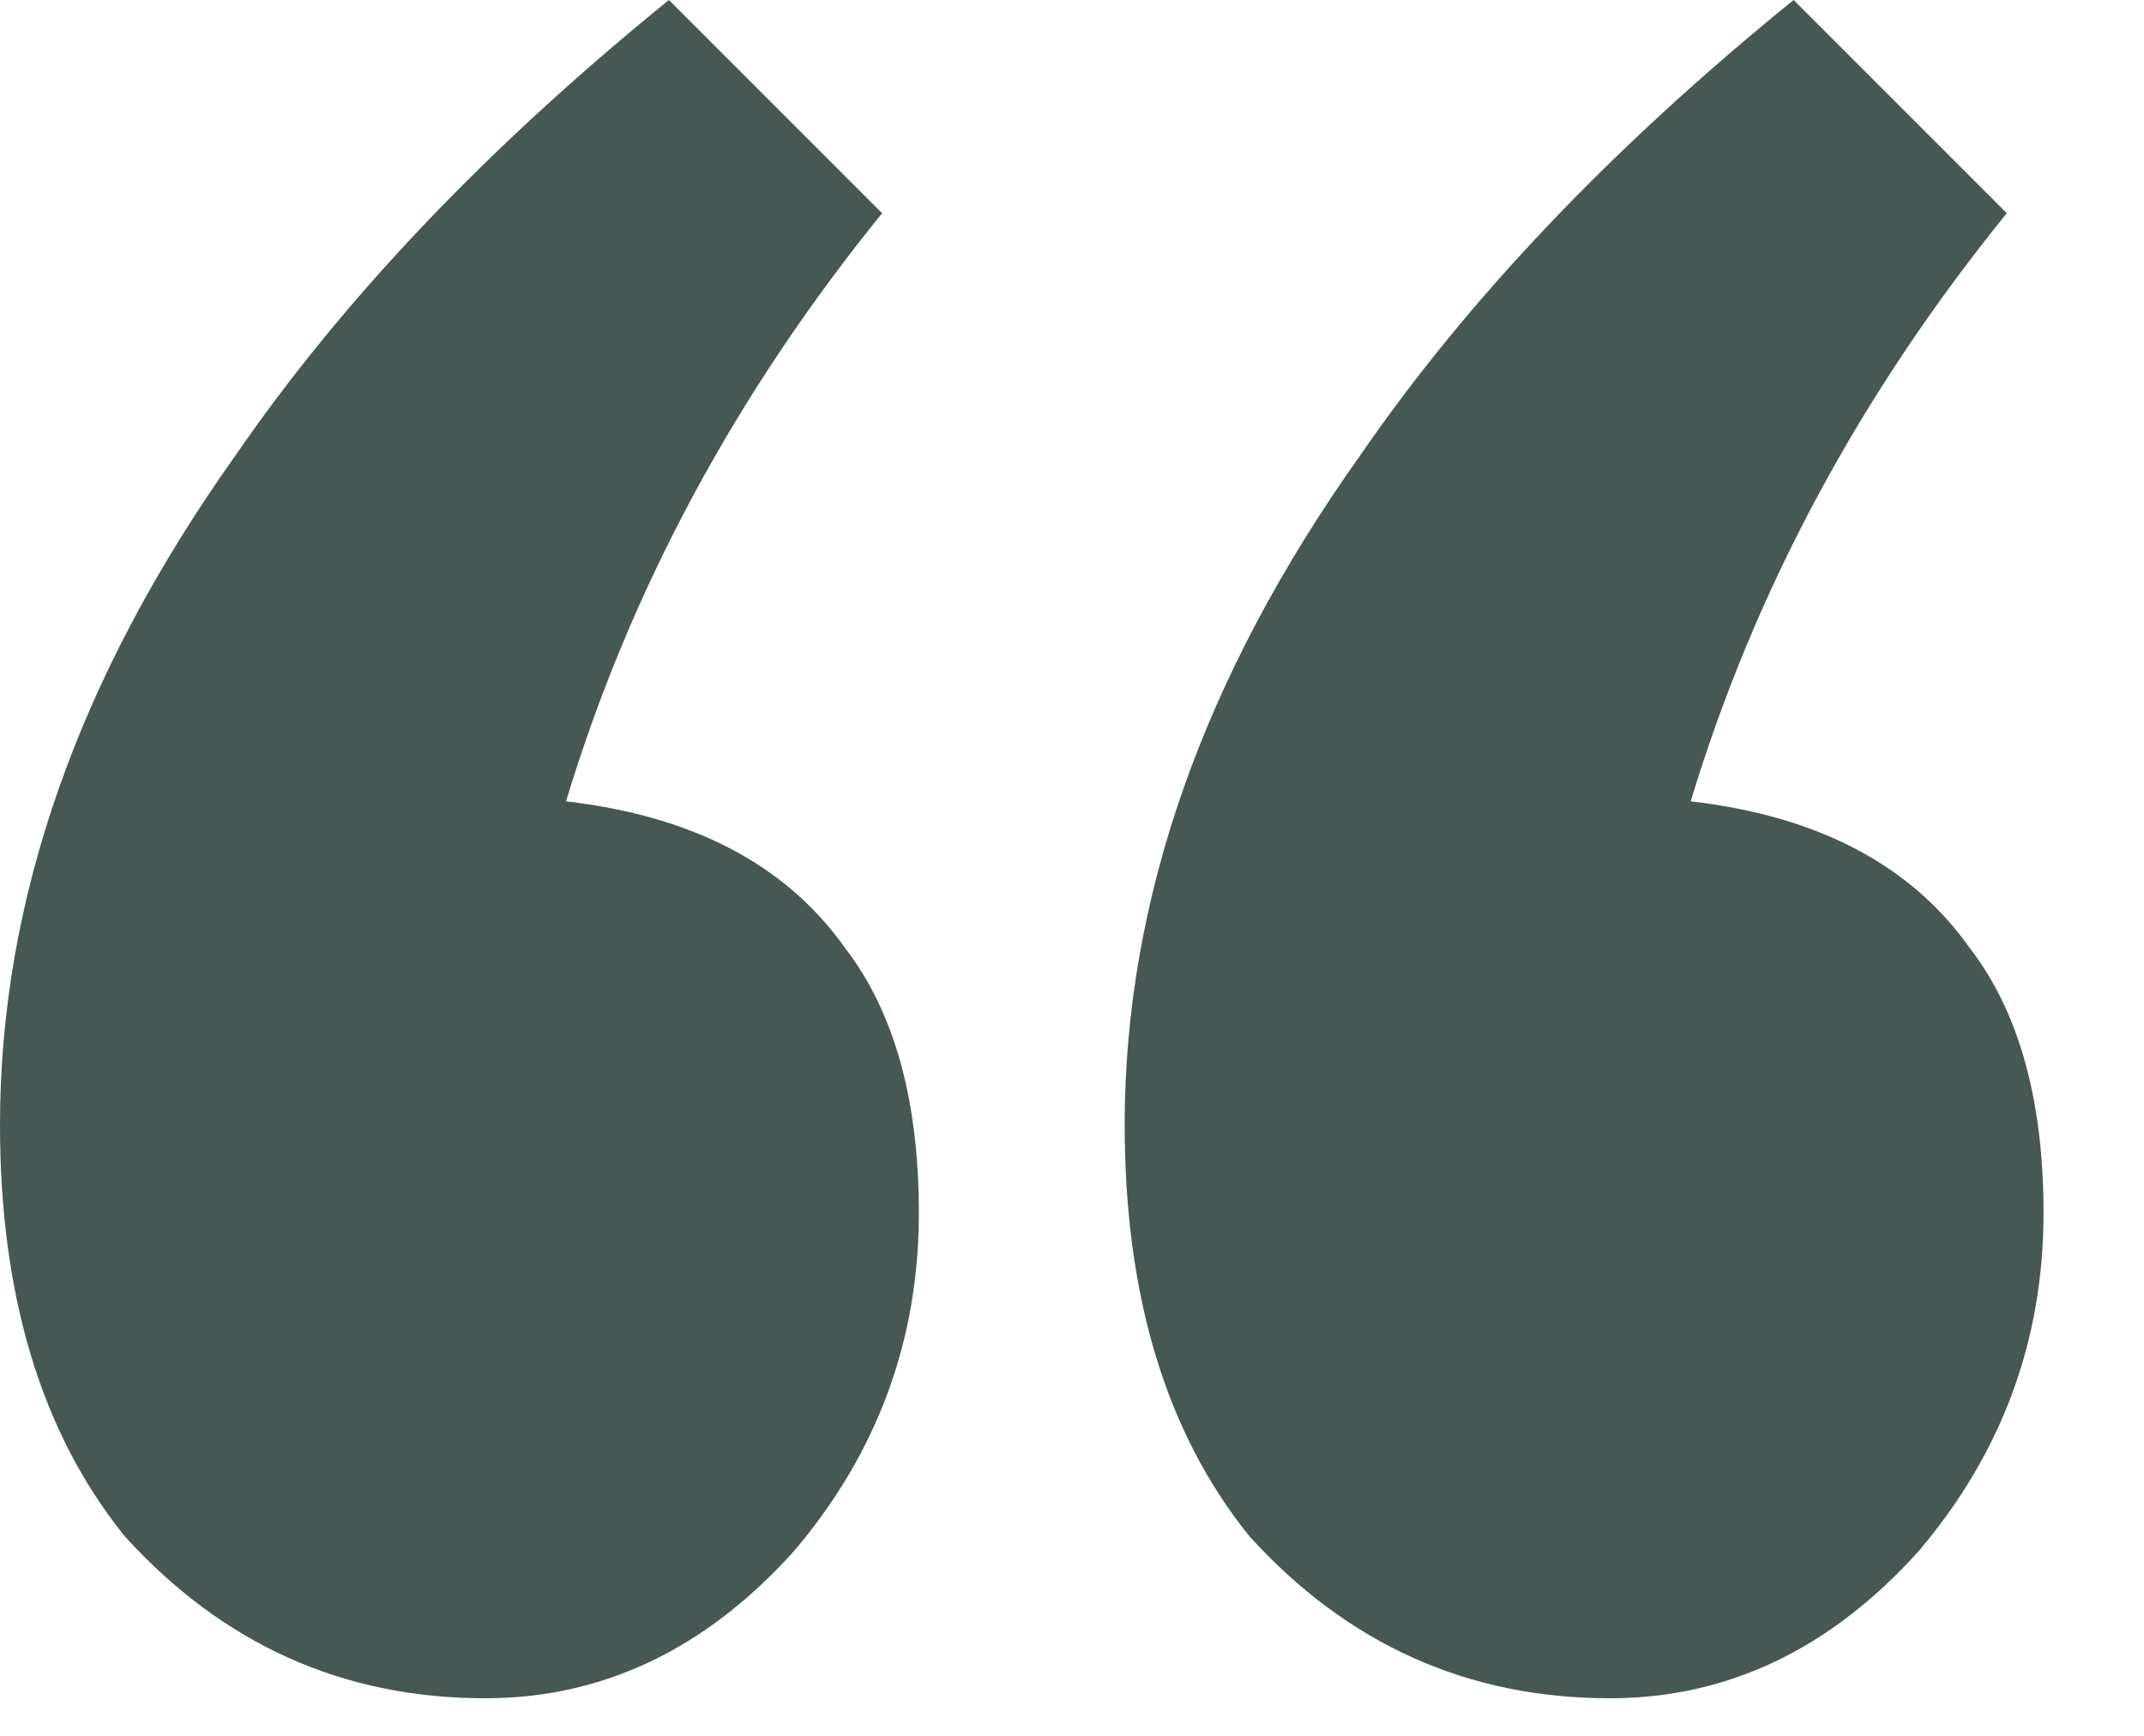
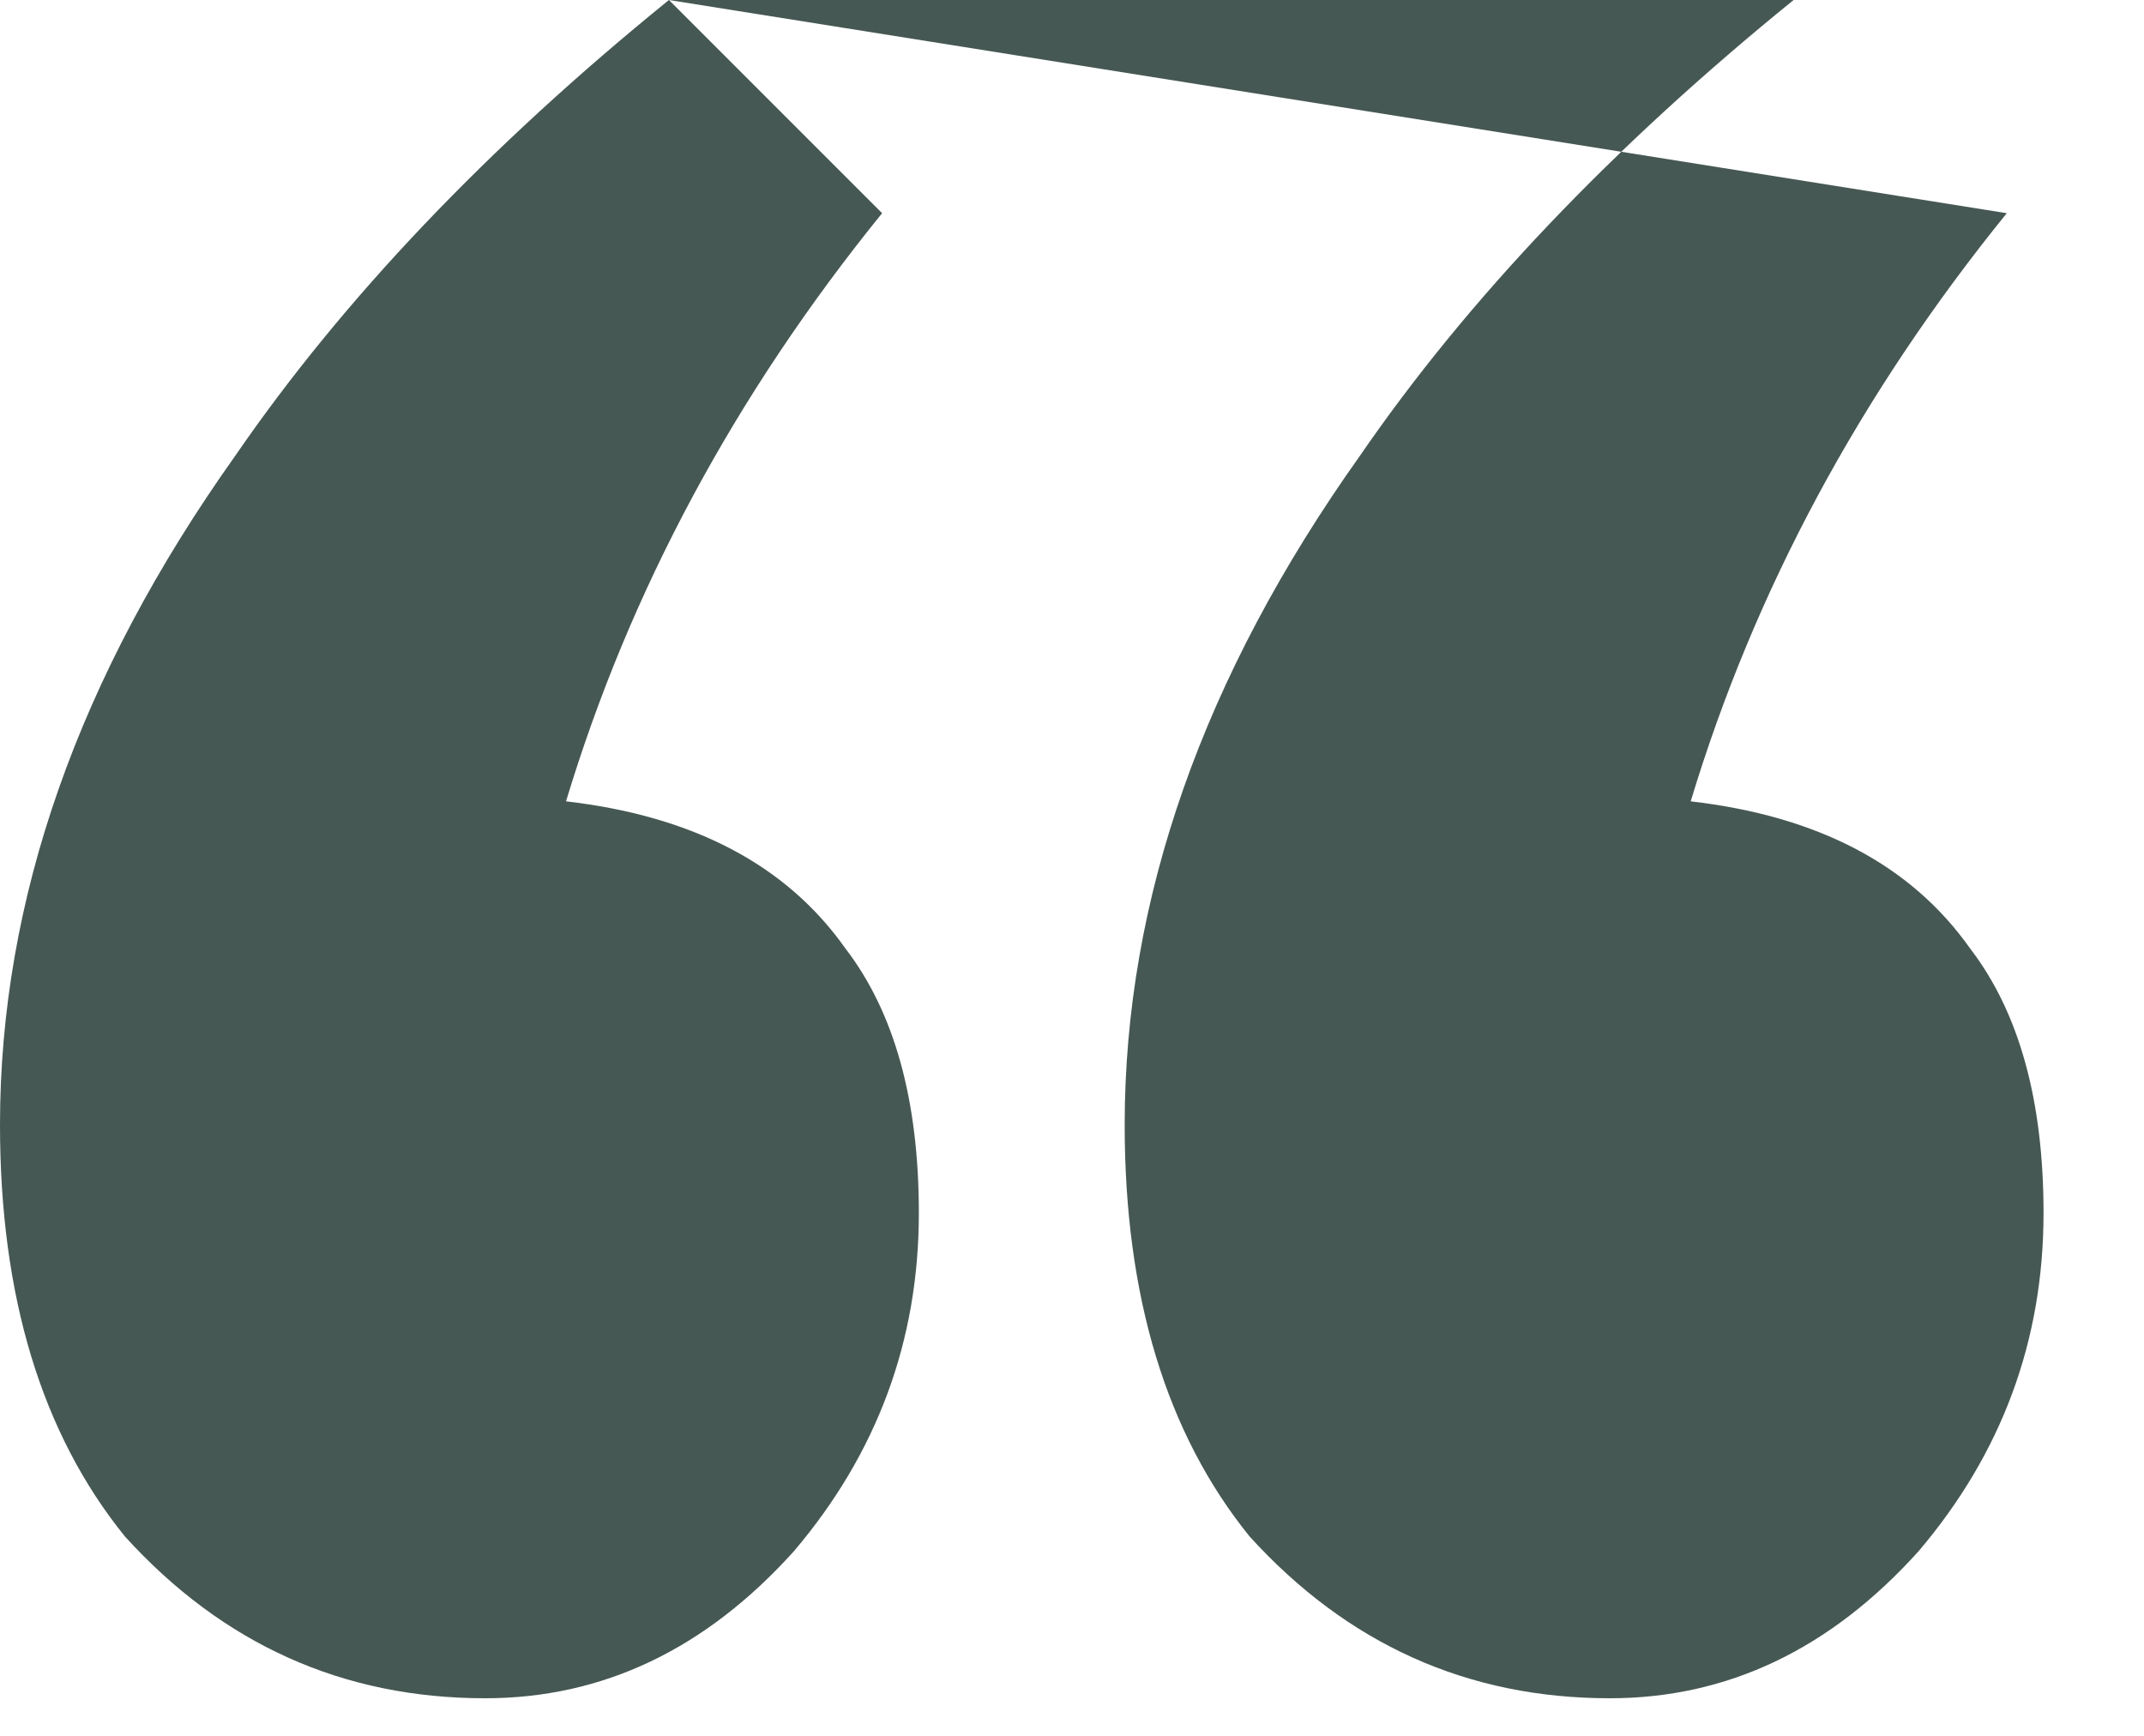
<svg xmlns="http://www.w3.org/2000/svg" fill="none" viewBox="0 0 21 17" height="17" width="21">
-   <path fill="#465853" d="M6.552 0L8.64 2.088C7.2 3.864 6.168 5.784 5.544 7.848C6.792 7.992 7.704 8.472 8.28 9.288C8.76 9.912 9 10.776 9 11.88C9 13.128 8.592 14.232 7.776 15.192C6.912 16.152 5.904 16.632 4.752 16.632C3.36 16.632 2.184 16.104 1.224 15.048C0.408 14.04 0 12.696 0 11.016C0 8.808 0.768 6.624 2.304 4.464C3.36 2.928 4.776 1.44 6.552 0ZM17.568 0L19.656 2.088C18.216 3.864 17.184 5.784 16.56 7.848C17.808 7.992 18.72 8.472 19.296 9.288C19.776 9.912 20.016 10.776 20.016 11.88C20.016 13.128 19.608 14.232 18.792 15.192C17.928 16.152 16.92 16.632 15.768 16.632C14.376 16.632 13.2 16.104 12.24 15.048C11.424 14.04 11.016 12.696 11.016 11.016C11.016 8.808 11.784 6.624 13.32 4.464C14.376 2.928 15.792 1.44 17.568 0Z" />
+   <path fill="#465853" d="M6.552 0L8.64 2.088C7.2 3.864 6.168 5.784 5.544 7.848C6.792 7.992 7.704 8.472 8.28 9.288C8.76 9.912 9 10.776 9 11.88C9 13.128 8.592 14.232 7.776 15.192C6.912 16.152 5.904 16.632 4.752 16.632C3.36 16.632 2.184 16.104 1.224 15.048C0.408 14.04 0 12.696 0 11.016C0 8.808 0.768 6.624 2.304 4.464C3.36 2.928 4.776 1.44 6.552 0ZL19.656 2.088C18.216 3.864 17.184 5.784 16.56 7.848C17.808 7.992 18.72 8.472 19.296 9.288C19.776 9.912 20.016 10.776 20.016 11.88C20.016 13.128 19.608 14.232 18.792 15.192C17.928 16.152 16.92 16.632 15.768 16.632C14.376 16.632 13.2 16.104 12.24 15.048C11.424 14.04 11.016 12.696 11.016 11.016C11.016 8.808 11.784 6.624 13.32 4.464C14.376 2.928 15.792 1.44 17.568 0Z" />
</svg>